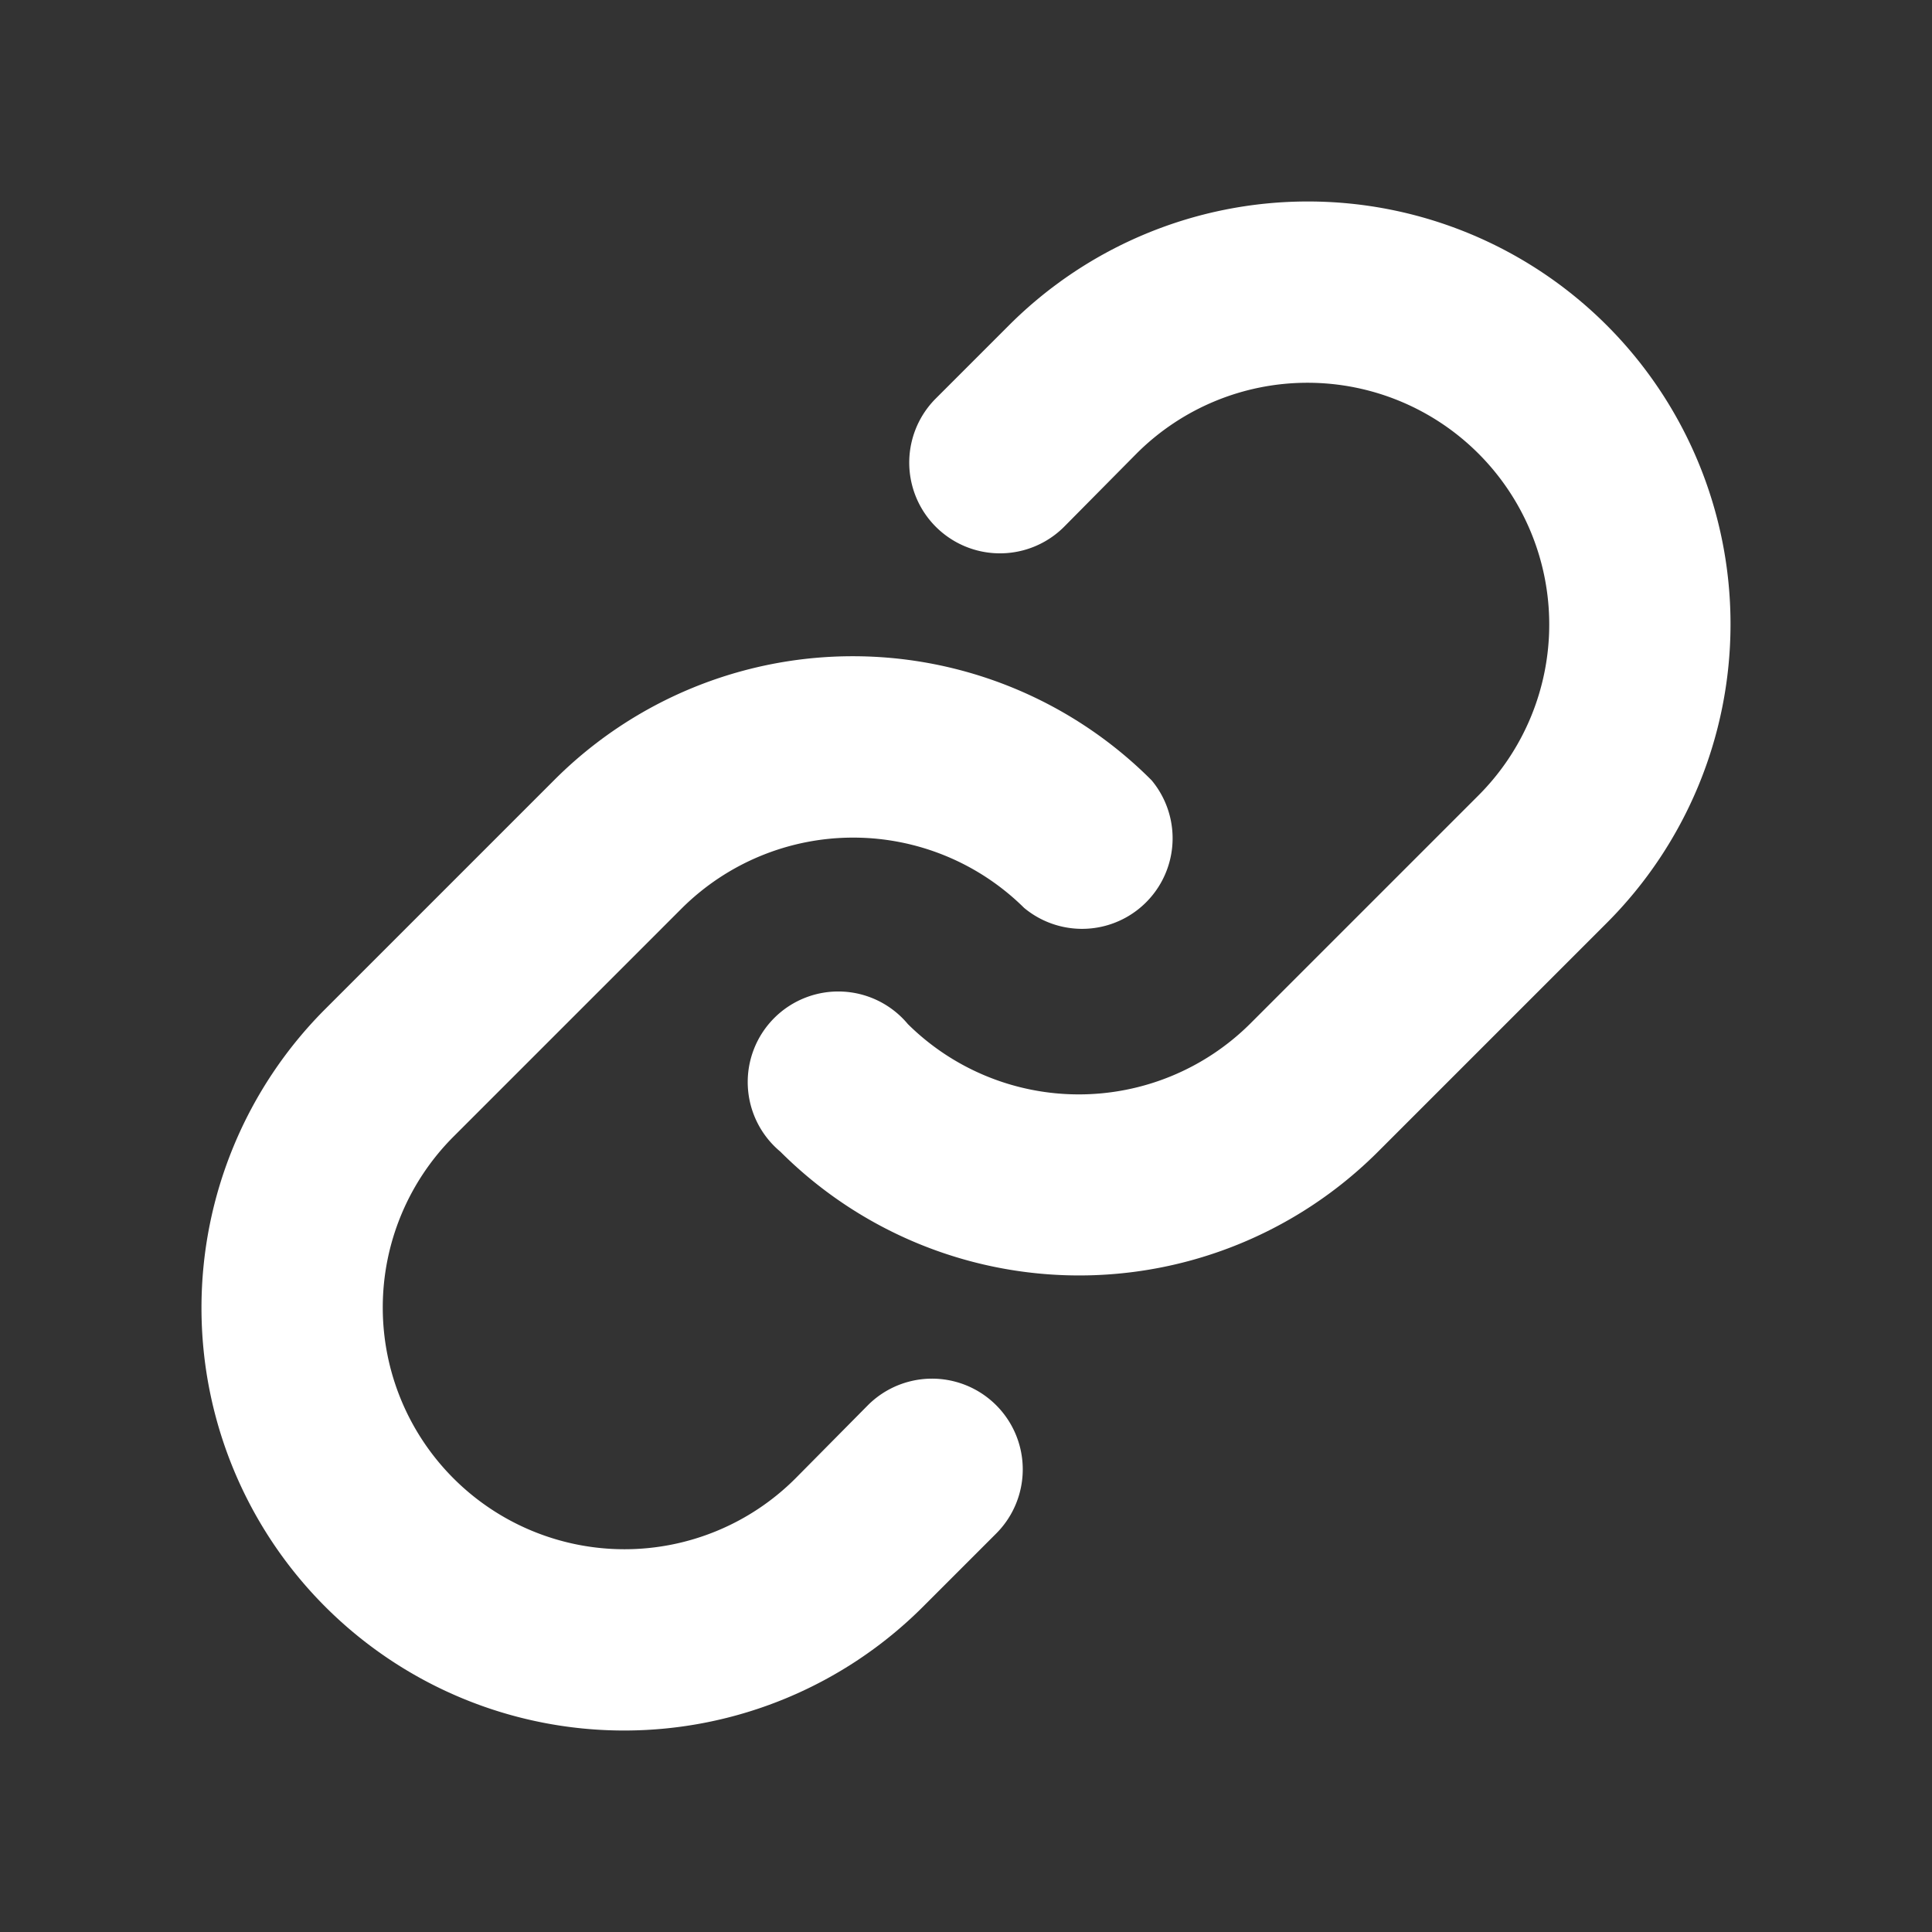
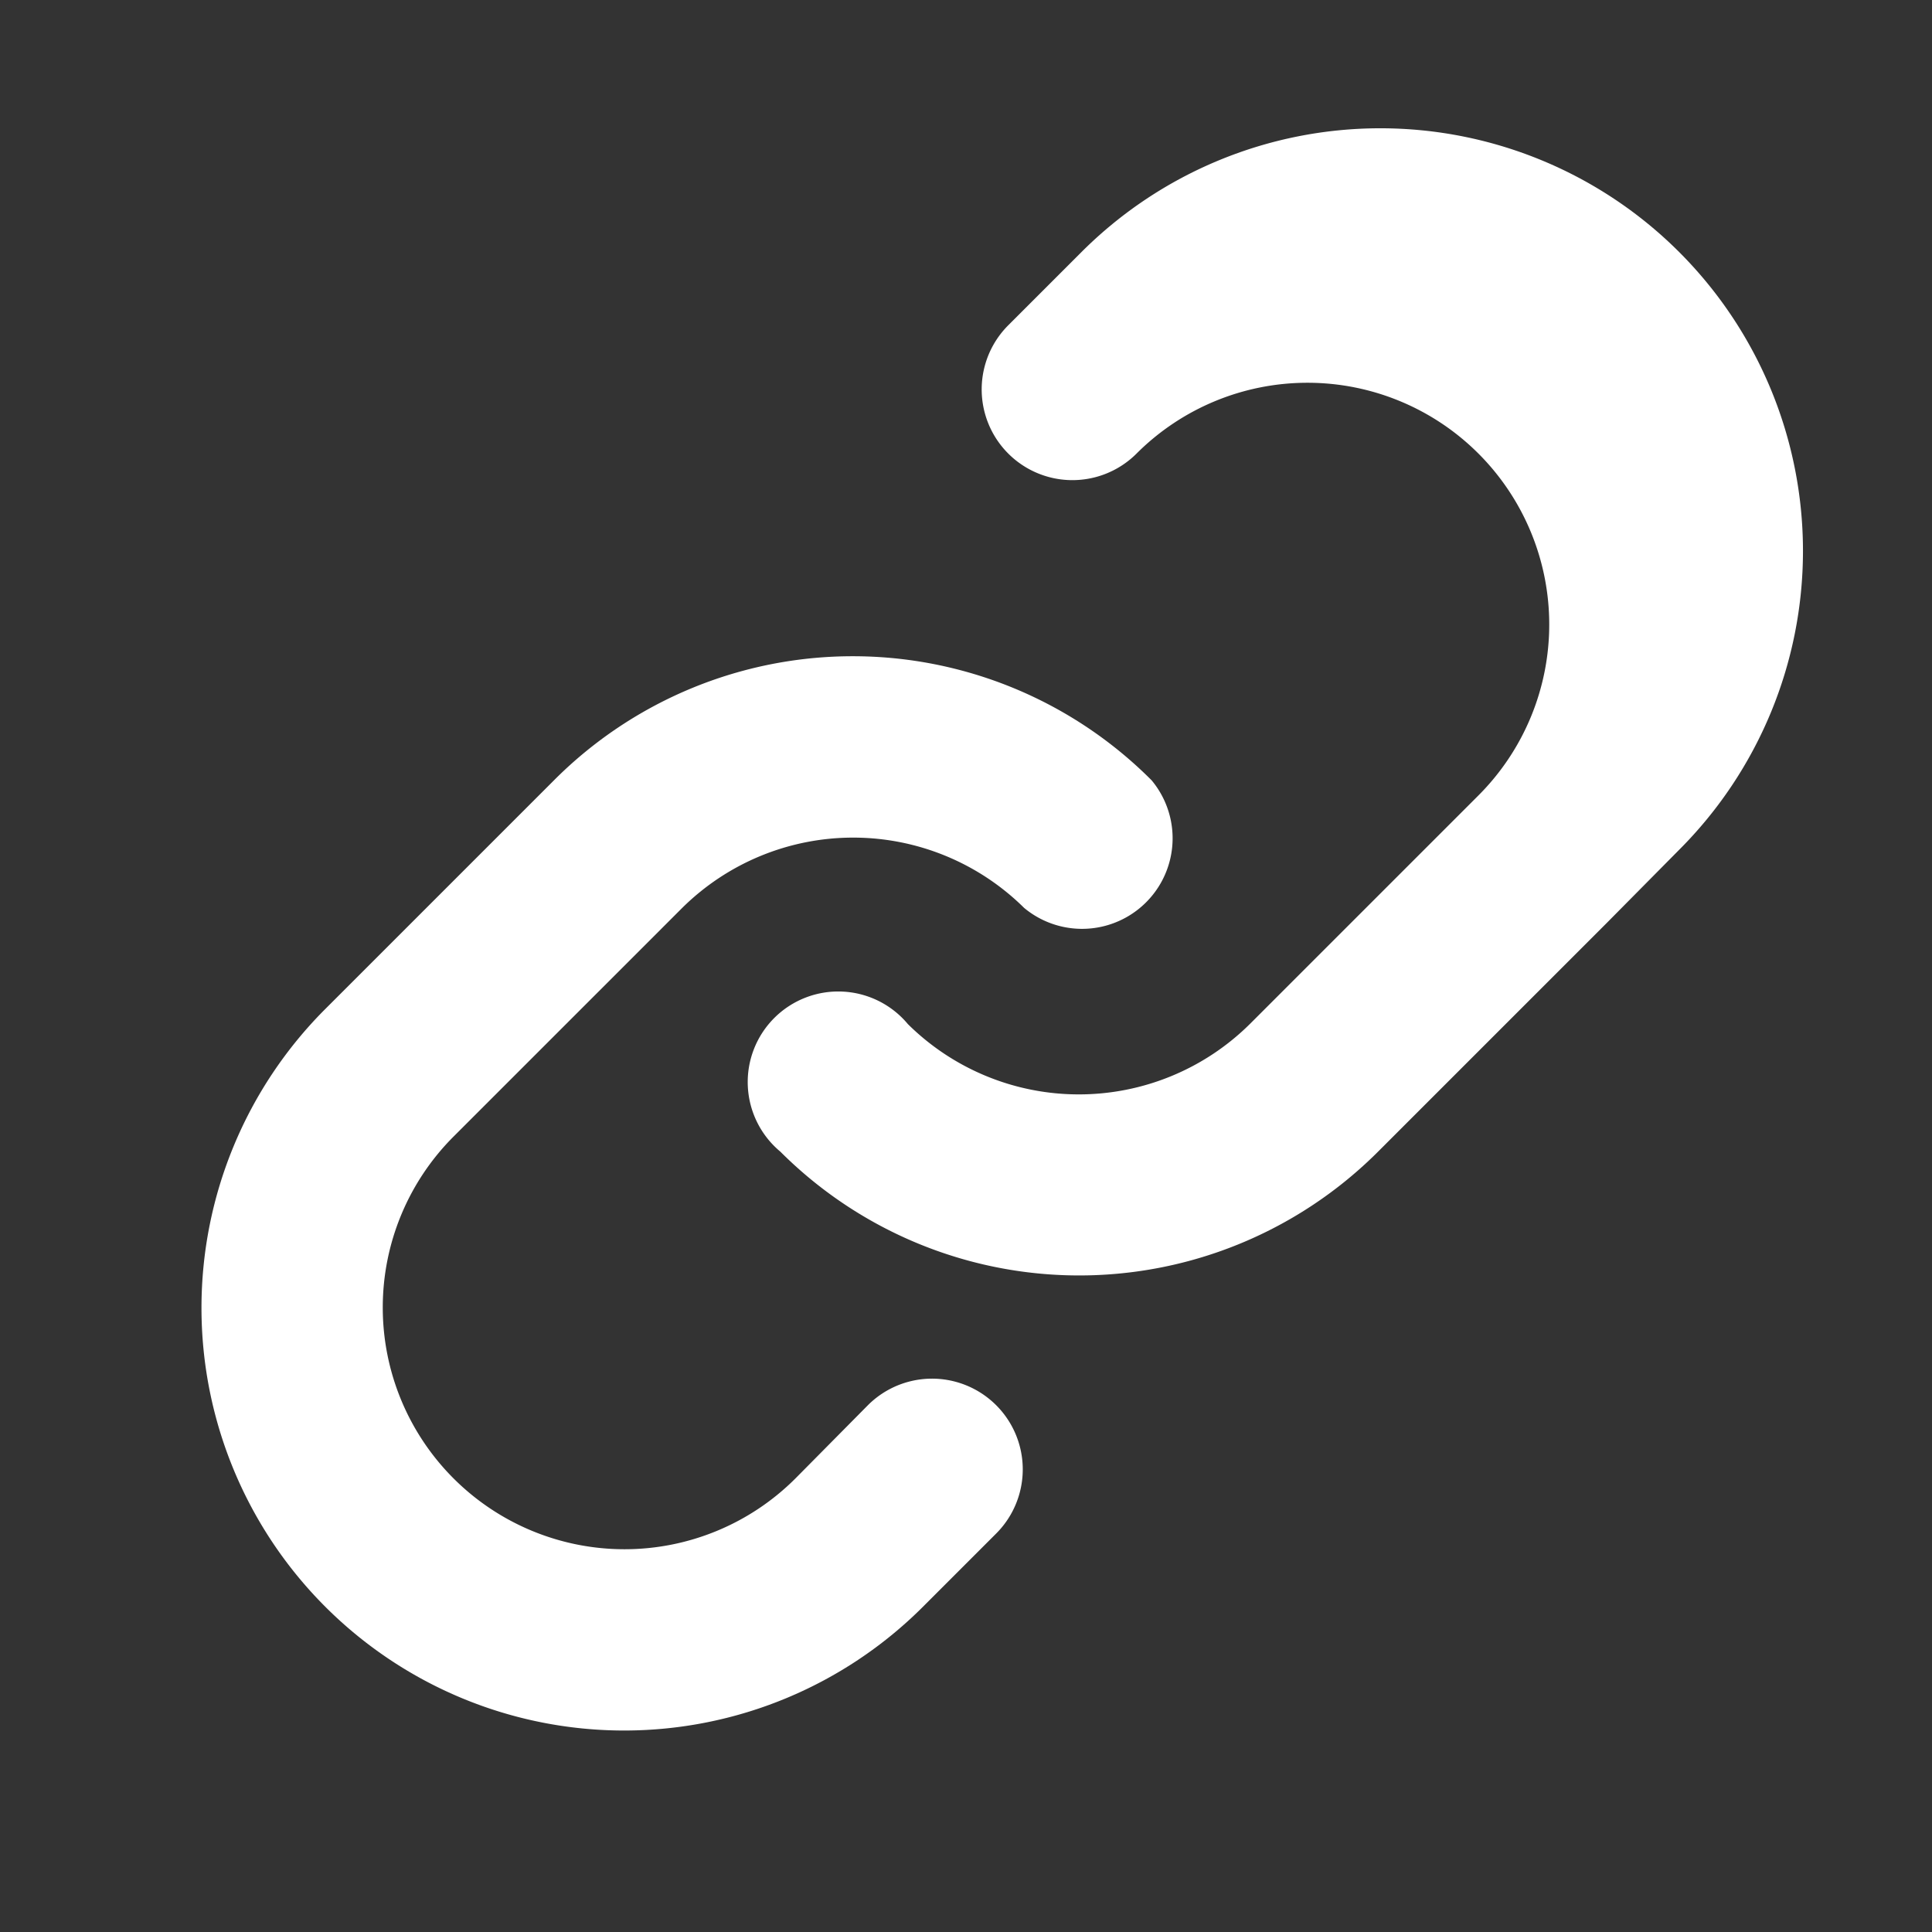
<svg xmlns="http://www.w3.org/2000/svg" aria-hidden="true" role="img" class="iconify iconify--ph" width="32" height="32" preserveAspectRatio="xMidYMid meet" viewBox="0 0 256 256">
  <rect x="0" y="0" width="256" height="256" fill="#333333" stroke="none" />
-   <path fill="white" d="m212.9 122.3l-30.3 30.3a56 56 0 0 1-79.2 0a12 12 0 1 1 16.9-16.9a32.2 32.2 0 0 0 45.3 0l30.3-30.3a32 32 0 0 0-45.3-45.3l-9.6 9.7a12 12 0 0 1-17-17l9.7-9.7a56 56 0 1 1 79.2 79.2ZM115 186.2l-9.6 9.7a32 32 0 0 1-45.3-45.3l30.3-30.3a32.2 32.2 0 0 1 45.3 0a12 12 0 0 0 16.9-16.9a55.9 55.9 0 0 0-79.2 0l-30.3 30.3a56 56 0 0 0 79.2 79.2l9.7-9.7a12 12 0 0 0-17-17Z" />
+   <path fill="white" d="m212.9 122.3l-30.3 30.3a56 56 0 0 1-79.2 0a12 12 0 1 1 16.9-16.9a32.2 32.2 0 0 0 45.3 0l30.3-30.3a32 32 0 0 0-45.3-45.3a12 12 0 0 1-17-17l9.7-9.7a56 56 0 1 1 79.2 79.2ZM115 186.2l-9.6 9.7a32 32 0 0 1-45.3-45.3l30.3-30.3a32.2 32.2 0 0 1 45.3 0a12 12 0 0 0 16.9-16.9a55.9 55.9 0 0 0-79.2 0l-30.3 30.3a56 56 0 0 0 79.2 79.2l9.7-9.7a12 12 0 0 0-17-17Z" />
</svg>